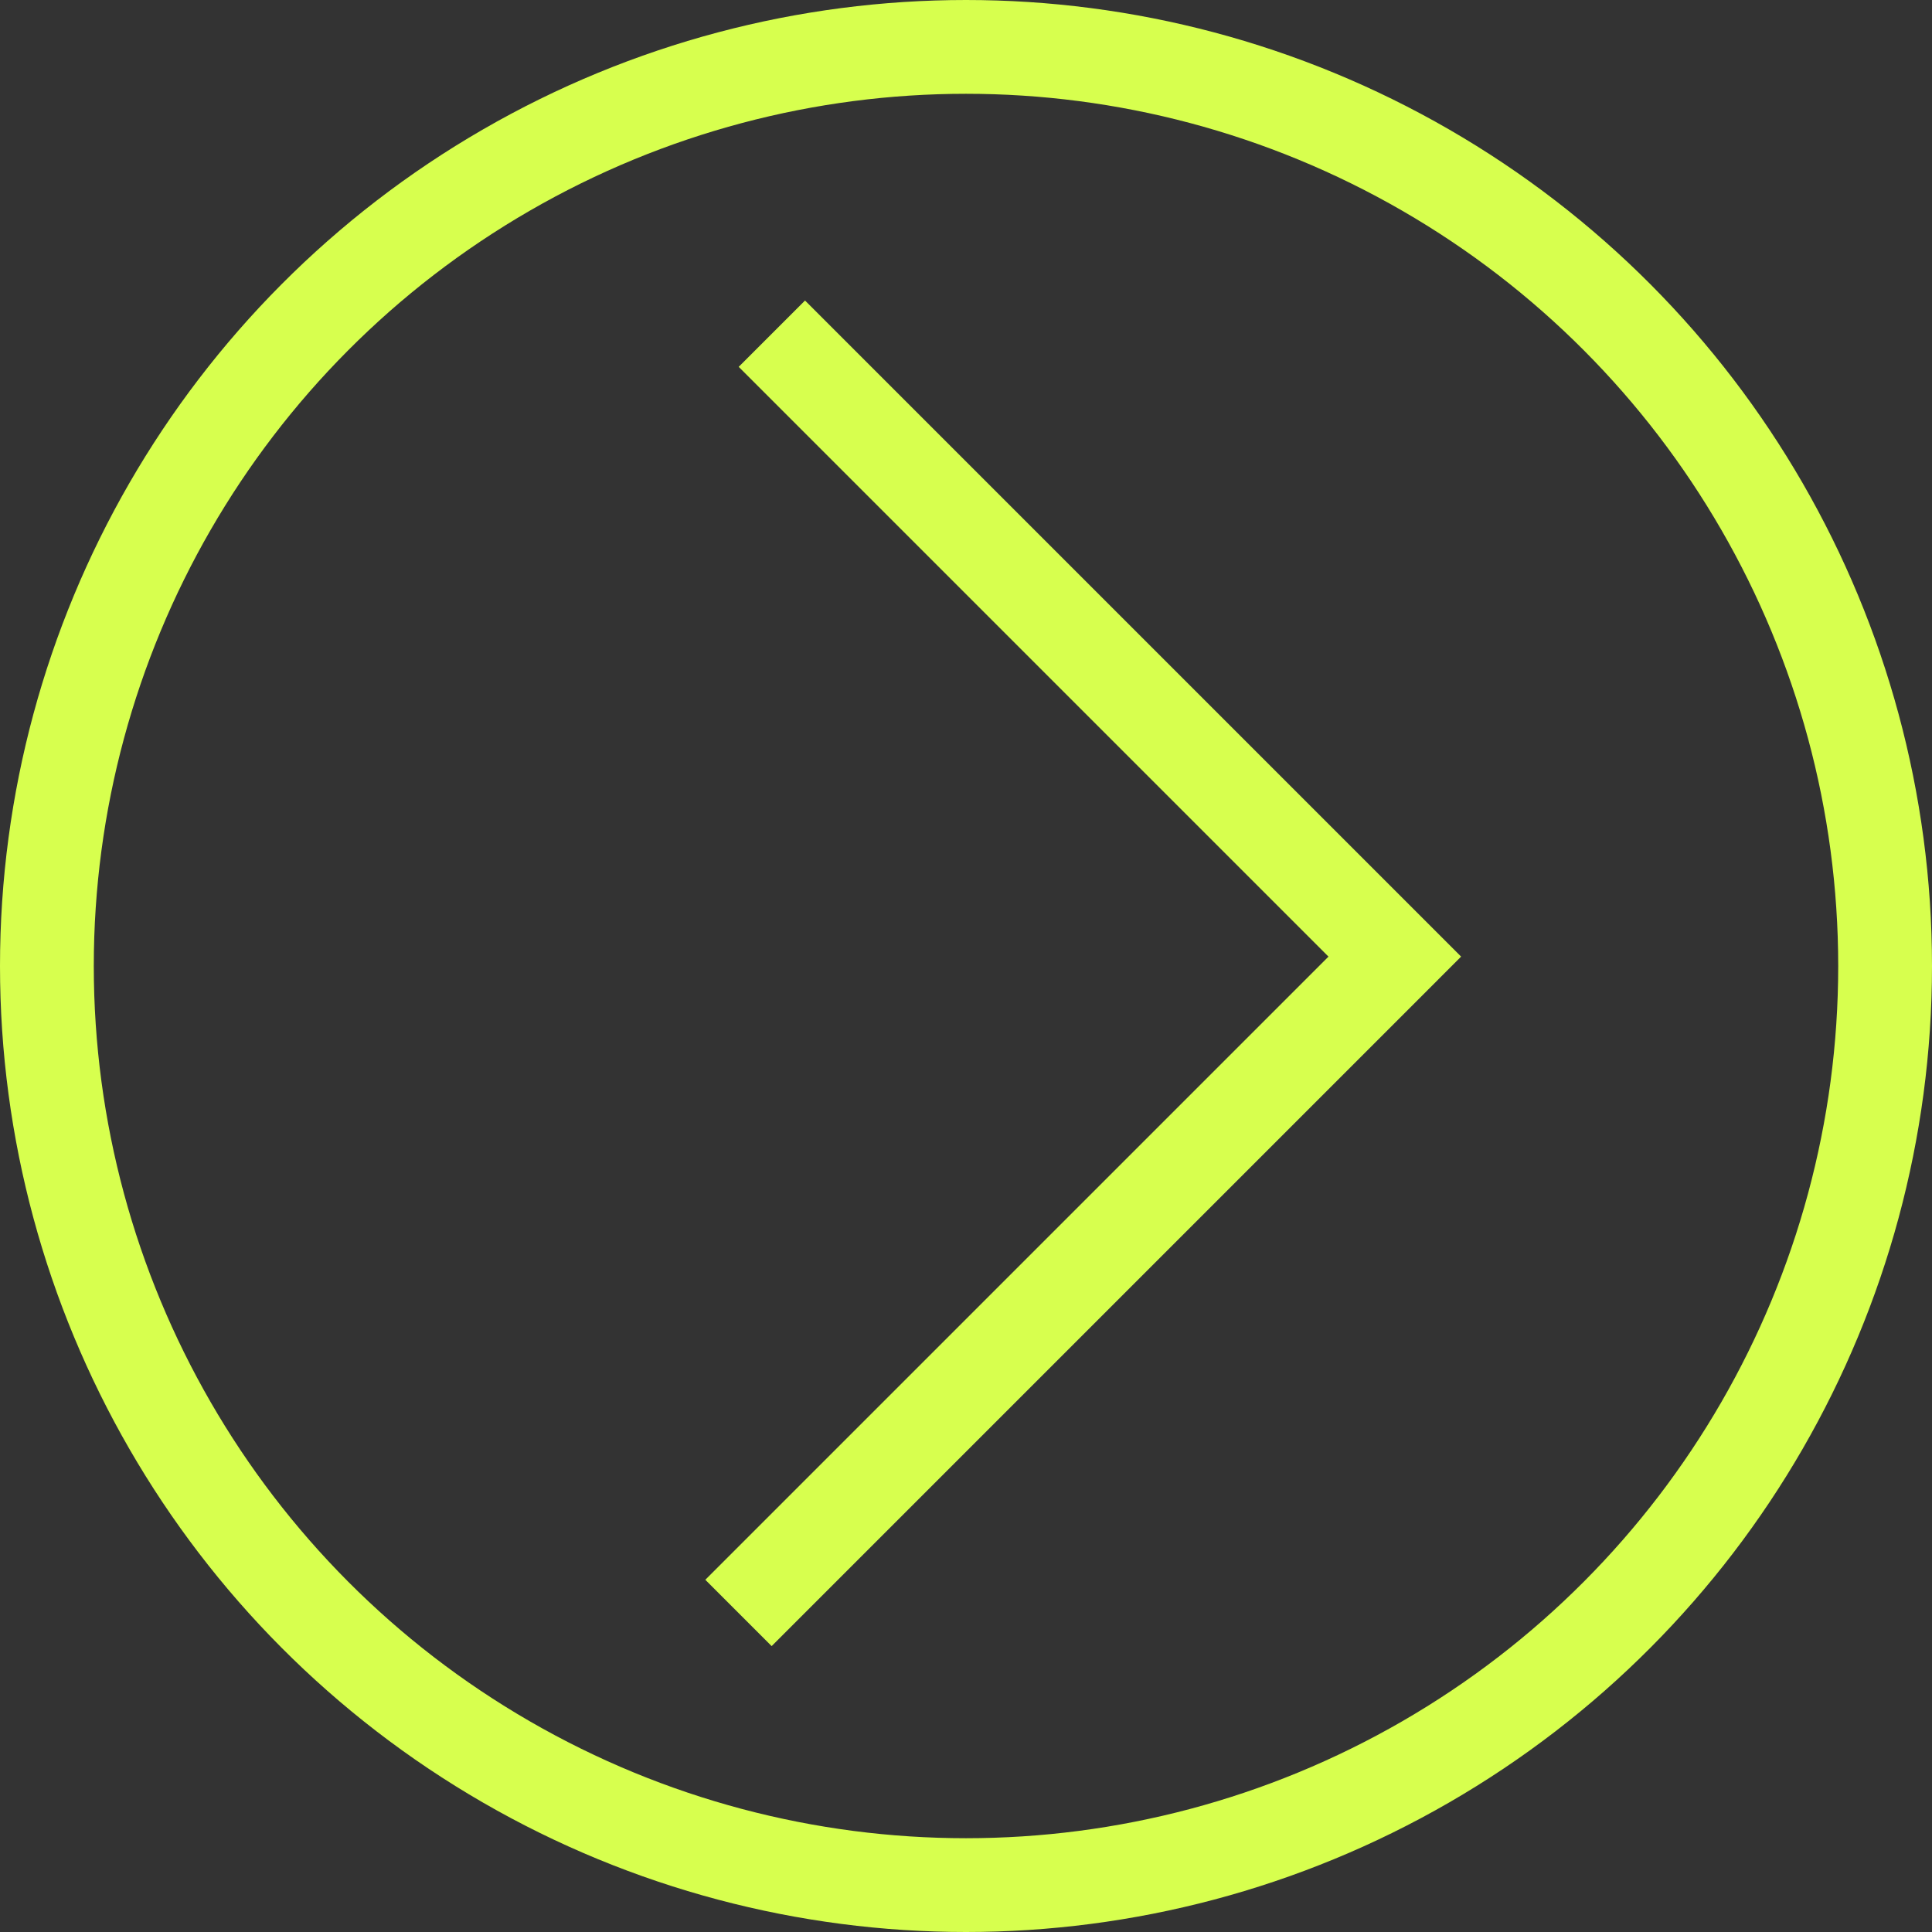
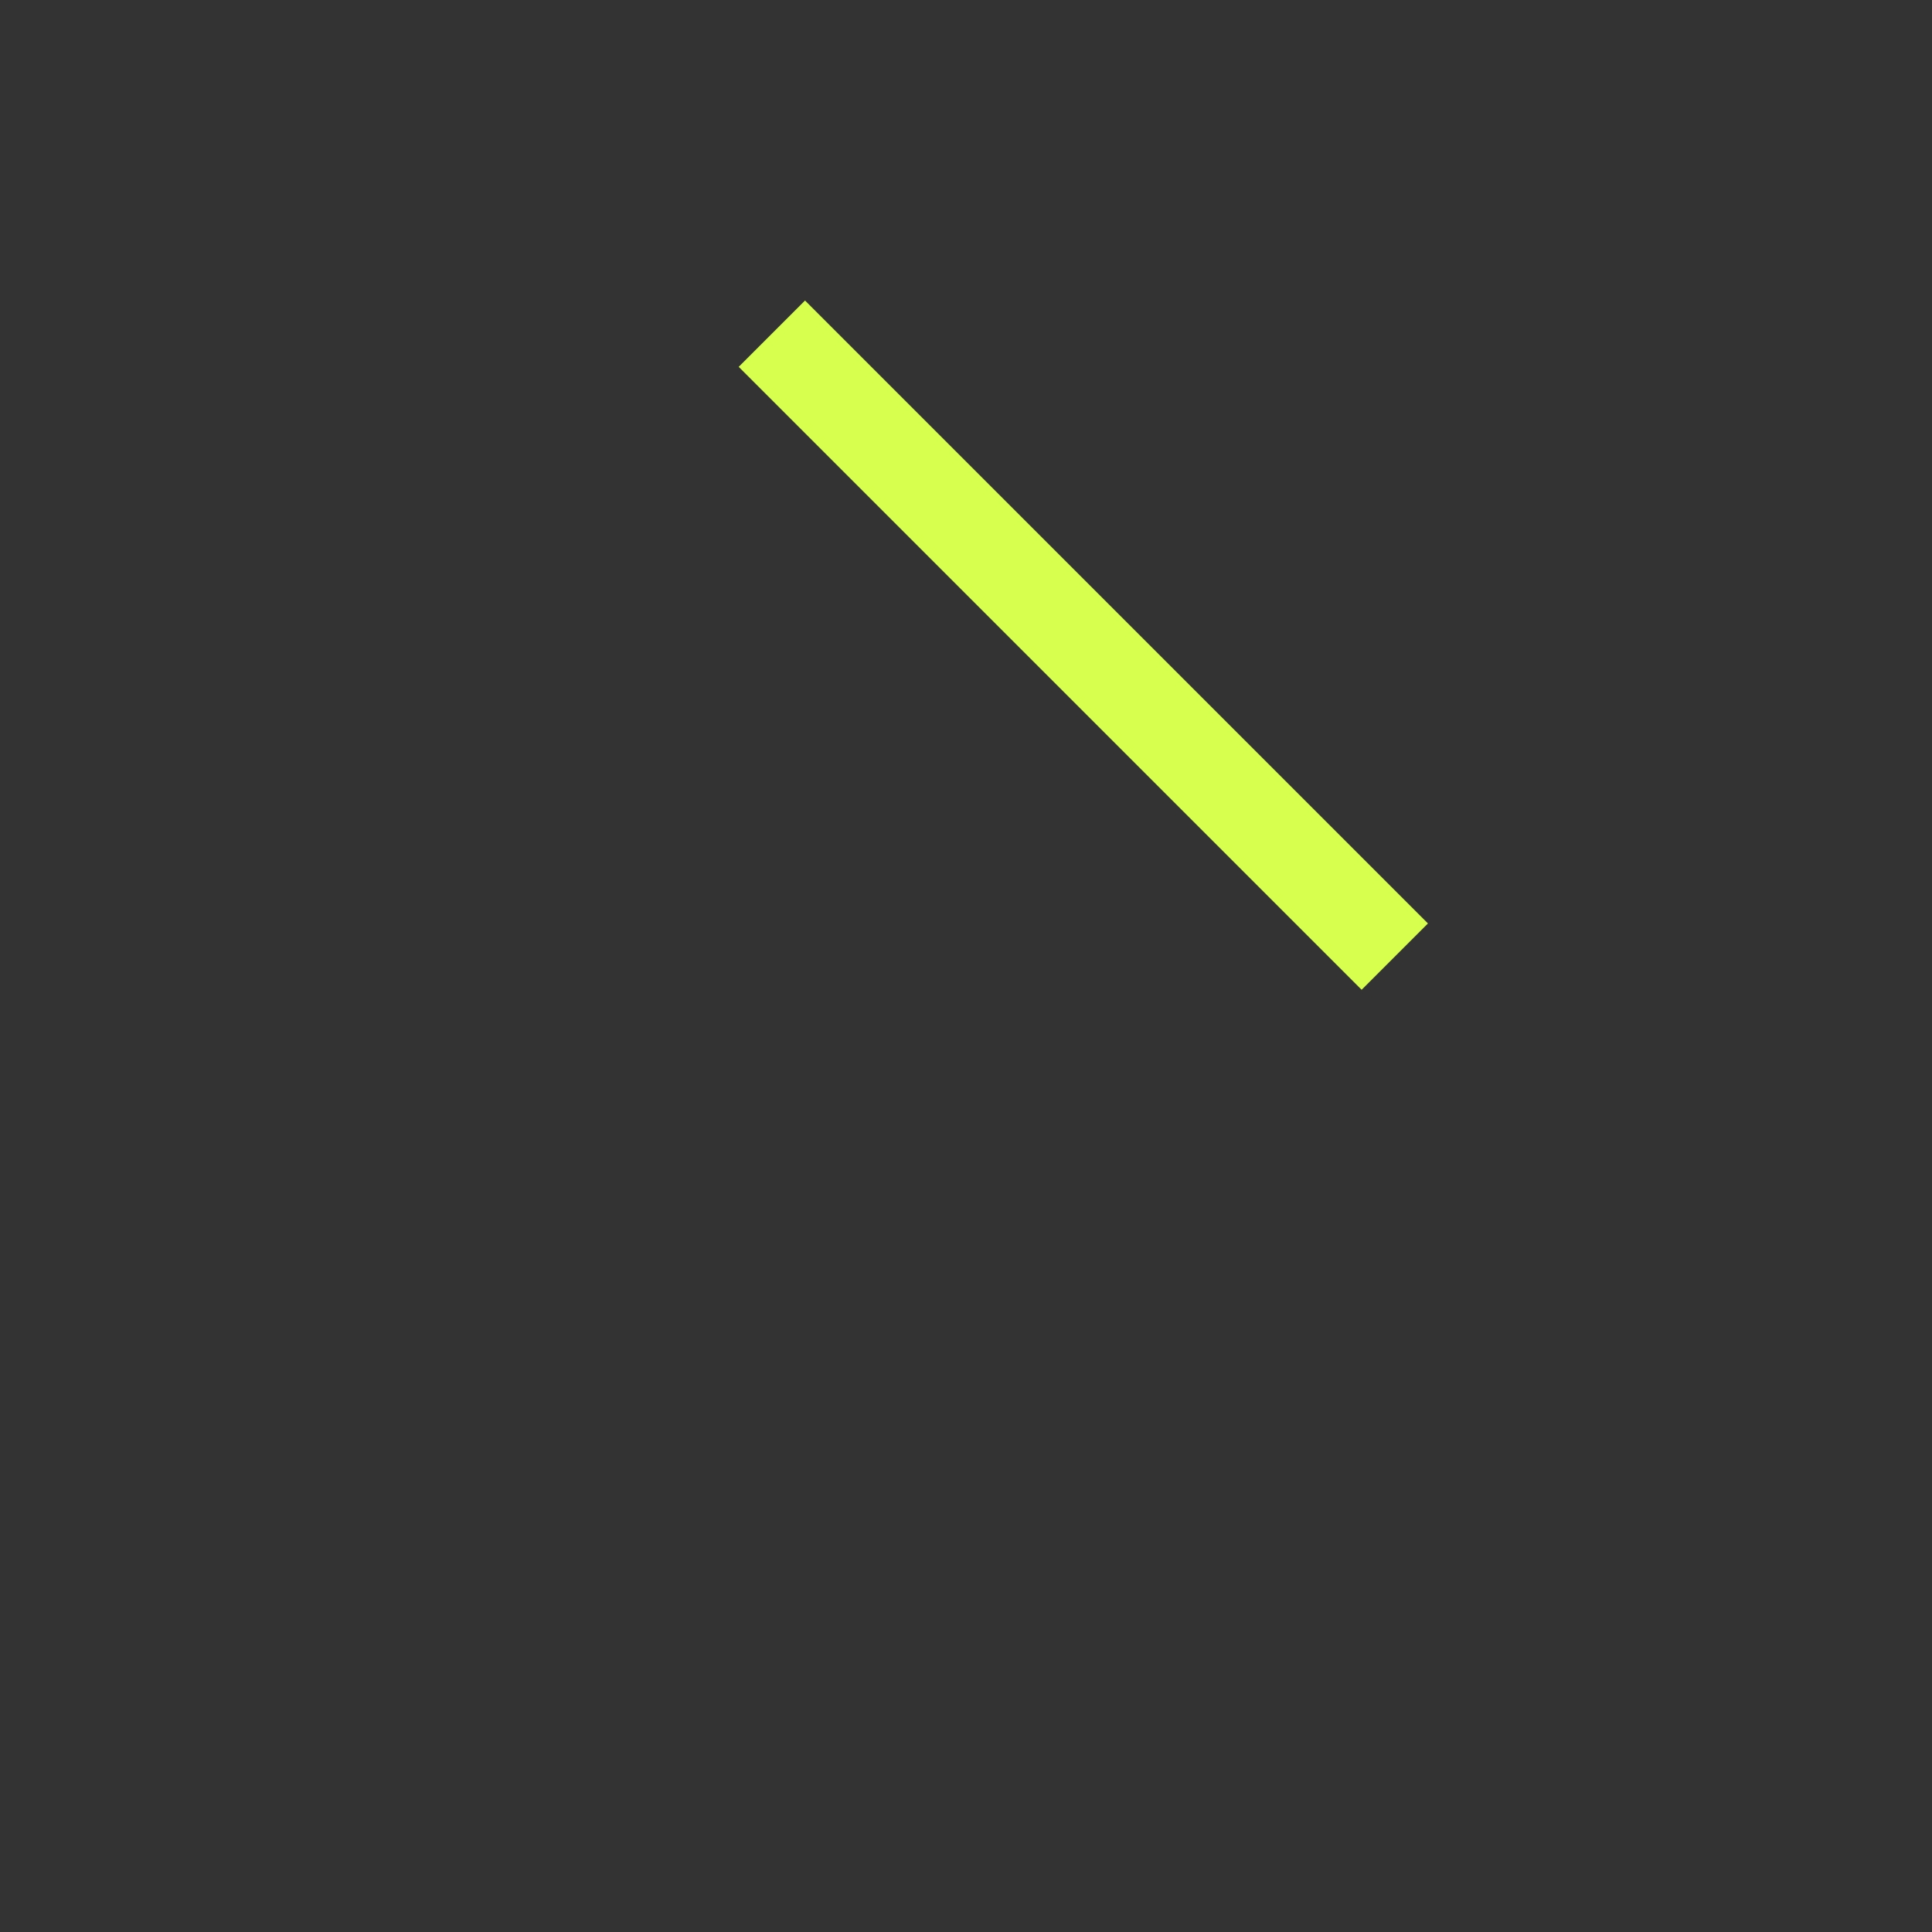
<svg xmlns="http://www.w3.org/2000/svg" width="412" height="412" viewBox="0 0 412 412" fill="none">
  <rect x="0" y="0" width="412" height="412" fill="#333333" stroke="none" />
-   <circle cx="206" cy="206" r="196" stroke="#D7FF4E" stroke-width="20" />
-   <path d="M164.598 71.157L297.441 204L157.481 343.96" stroke="#D7FF4E" stroke-width="20" />
+   <path d="M164.598 71.157L297.441 204" stroke="#D7FF4E" stroke-width="20" />
</svg>